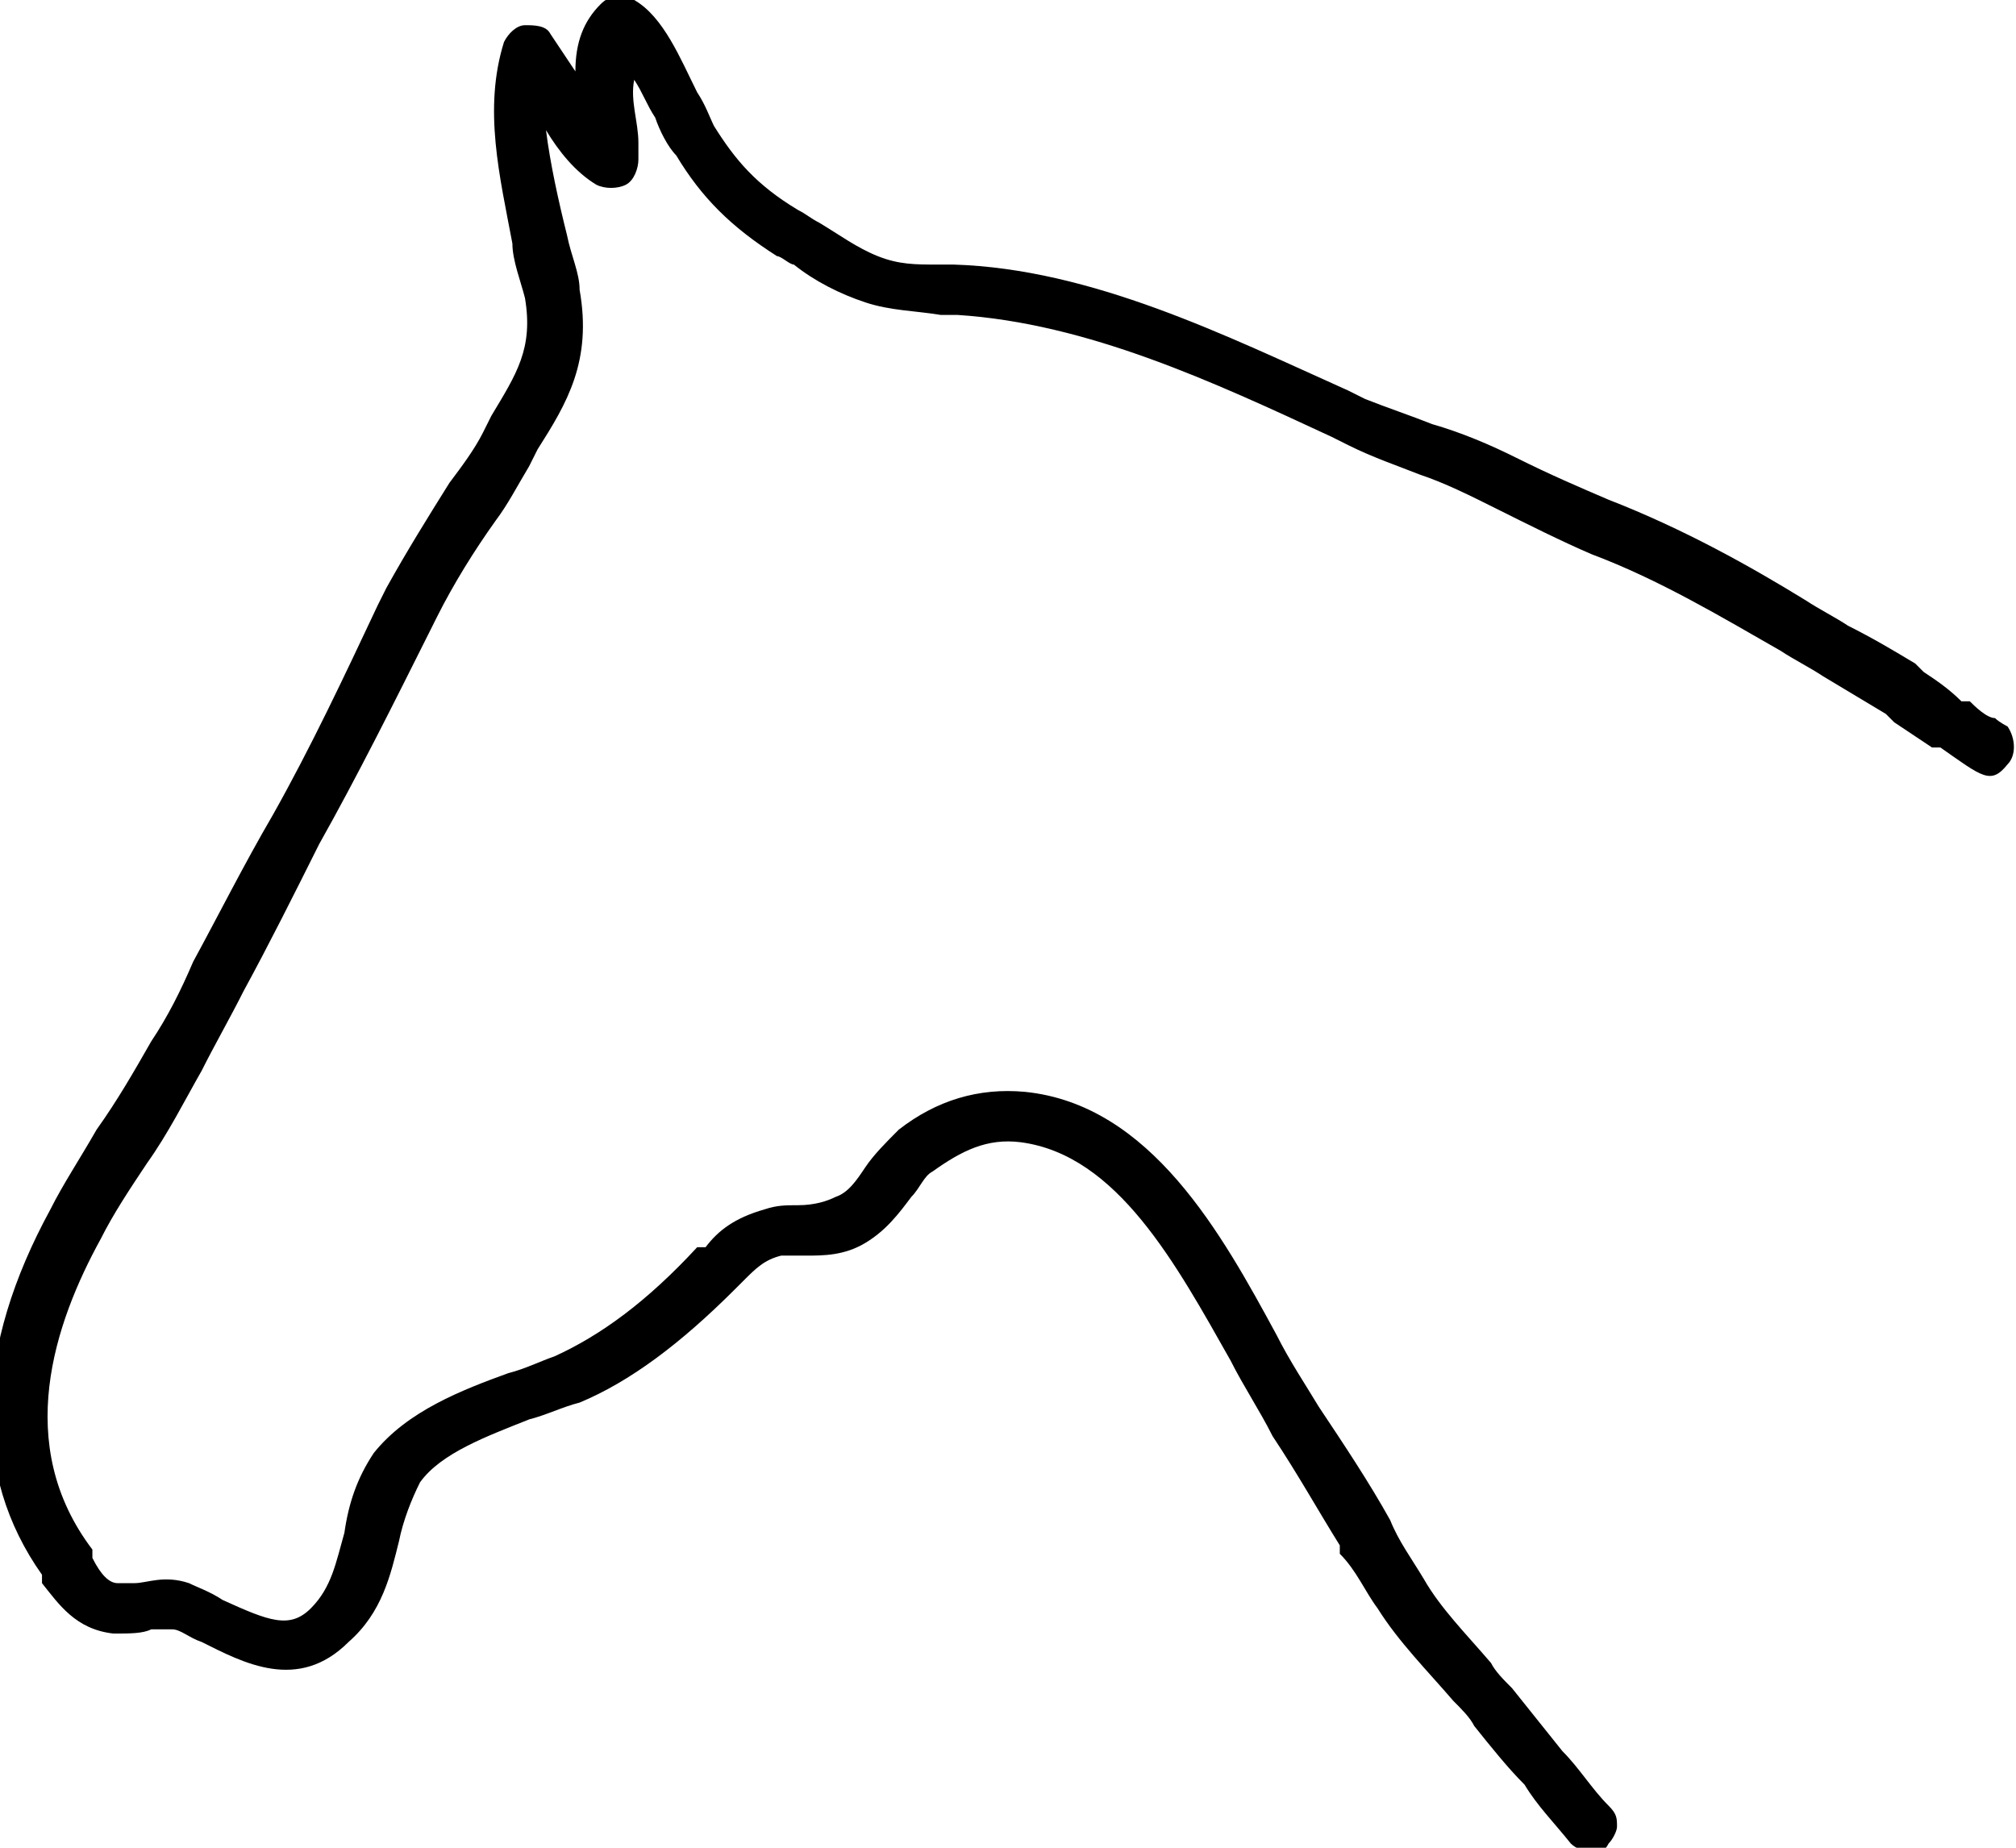
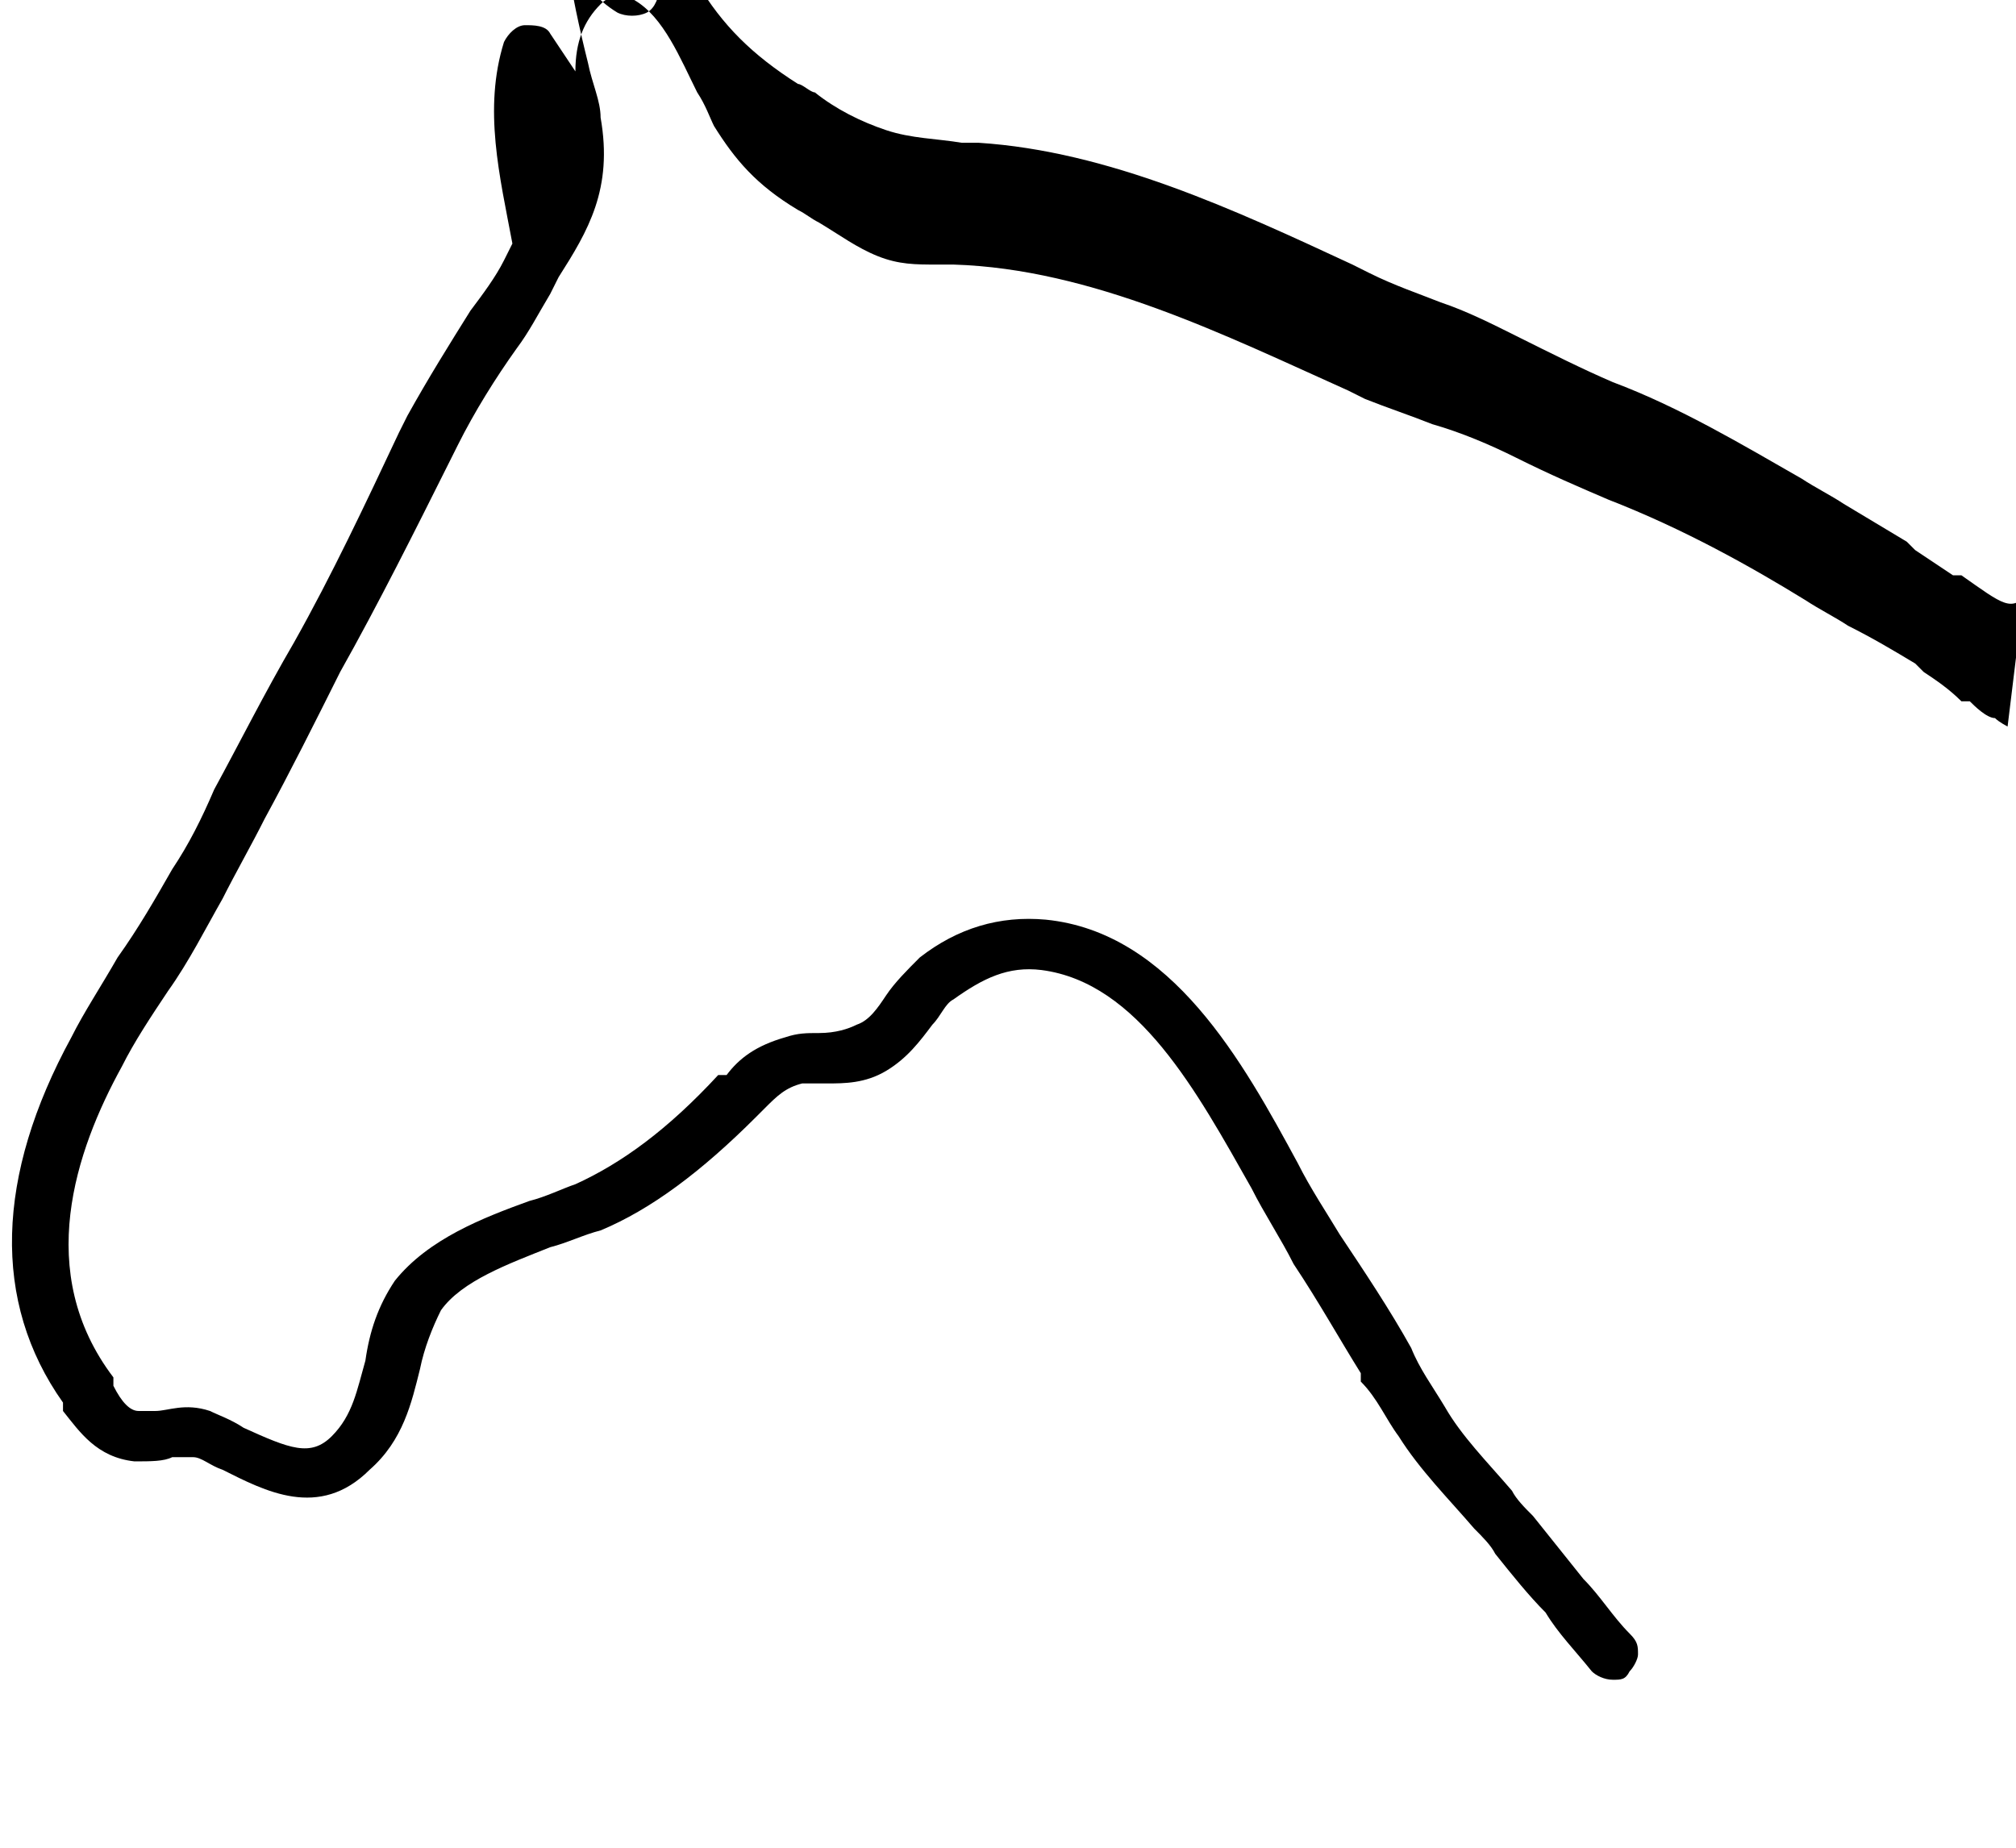
<svg xmlns="http://www.w3.org/2000/svg" id="a" viewBox="0 0 48 44">
-   <path d="M47.8,17.3c0,0-.2-.1-.3-.2-.2,0-.5-.3-.6-.4h-.2c-.3-.3-.6-.5-.9-.7l-.2-.2c-.5-.3-1-.6-1.6-.9-.3-.2-.7-.4-1-.6-1.3-.8-2.9-1.7-4.7-2.4-.7-.3-1.4-.6-2.2-1-.6-.3-1.3-.6-2-.8-.5-.2-1.1-.4-1.6-.6l-.4-.2c-2.9-1.3-6.1-2.9-9.4-3-.1,0-.3,0-.4,0-.5,0-.9,0-1.4-.2-.5-.2-.9-.5-1.4-.8-.2-.1-.3-.2-.5-.3-1-.6-1.5-1.2-2-2-.1-.2-.2-.5-.4-.8-.4-.8-.8-1.8-1.5-2.2-.3-.2-.6-.1-.8,.1-.4,.4-.6,.9-.6,1.6-.2-.3-.4-.6-.6-.9-.1-.2-.4-.2-.6-.2-.2,0-.4,.2-.5,.4-.5,1.6-.1,3.2,.2,4.8h0c0,.4,.2,.9,.3,1.3,.2,1.2-.2,1.8-.8,2.8l-.2,.4c-.2,.4-.5,.8-.8,1.2h0c-.5,.8-1,1.6-1.5,2.5l-.2,.4c-.8,1.7-1.6,3.4-2.5,5-.7,1.2-1.3,2.4-1.9,3.5-.3,.7-.6,1.3-1,1.9-.4,.7-.8,1.4-1.3,2.1h0c-.4,.7-.8,1.3-1.1,1.9-1.8,3.3-1.9,6.3-.2,8.7v.2c.4,.5,.8,1.1,1.7,1.2,.4,0,.7,0,.9-.1,.2,0,.3,0,.5,0,.2,0,.4,.2,.7,.3h0c1,.5,2.3,1.2,3.5,0,.8-.7,1-1.6,1.2-2.4,.1-.5,.3-1,.5-1.4,.5-.7,1.6-1.1,2.6-1.5,.4-.1,.8-.3,1.2-.4,1.2-.5,2.4-1.4,3.7-2.7l.2-.2c.3-.3,.5-.5,.9-.6,.2,0,.4,0,.6,0,.4,0,.9,0,1.4-.3,.5-.3,.8-.7,1.1-1.1,.2-.2,.3-.5,.5-.6,.7-.5,1.3-.8,2.1-.7,2.3,.3,3.7,2.9,5,5.2,.3,.6,.7,1.2,1,1.8,.6,.9,1.1,1.8,1.6,2.6v.2c.4,.4,.6,.9,.9,1.3,.5,.8,1.2,1.5,1.8,2.2,.2,.2,.4,.4,.5,.6,.4,.5,.8,1,1.2,1.4h0c.3,.5,.7,.9,1.1,1.4,.1,.1,.3,.2,.5,.2s.3,0,.4-.2c.1-.1,.2-.3,.2-.4,0-.2,0-.3-.2-.5-.4-.4-.7-.9-1.1-1.3-.4-.5-.8-1-1.2-1.5-.2-.2-.4-.4-.5-.6-.6-.7-1.2-1.3-1.6-2-.3-.5-.6-.9-.8-1.4-.5-.9-1.1-1.8-1.7-2.7-.3-.5-.7-1.1-1-1.7-1.3-2.4-3-5.5-6-5.8-1.1-.1-2.1,.2-3,.9-.3,.3-.6,.6-.8,.9-.2,.3-.4,.6-.7,.7-.2,.1-.5,.2-.9,.2-.3,0-.5,0-.8,.1-.7,.2-1.1,.5-1.4,.9h-.2c-1.2,1.3-2.3,2.1-3.4,2.6-.3,.1-.7,.3-1.1,.4-1.1,.4-2.4,.9-3.2,1.9-.4,.6-.6,1.2-.7,1.9-.2,.7-.3,1.3-.8,1.8-.5,.5-1,.3-2.1-.2h0c-.3-.2-.6-.3-.8-.4-.6-.2-1,0-1.3,0-.2,0-.3,0-.4,0-.2,0-.4-.2-.6-.6v-.2c-1.9-2.5-.9-5.4,.2-7.4,.3-.6,.7-1.2,1.1-1.8h0c.5-.7,.9-1.5,1.3-2.2,.3-.6,.7-1.3,1-1.9,.6-1.1,1.2-2.3,1.8-3.5,.9-1.6,1.8-3.4,2.6-5l.2-.4c.4-.8,.9-1.6,1.4-2.3,.3-.4,.5-.8,.8-1.3l.2-.4c.7-1.1,1.3-2.1,1-3.8,0-.4-.2-.8-.3-1.3-.2-.8-.4-1.7-.5-2.5,.3,.5,.7,1,1.2,1.3,.2,.1,.5,.1,.7,0,.2-.1,.3-.4,.3-.6,0-.1,0-.2,0-.4,0-.5-.2-1-.1-1.5,.2,.3,.3,.6,.5,.9,.1,.3,.3,.7,.5,.9,.6,1,1.3,1.7,2.4,2.4,.1,0,.3,.2,.4,.2h0c.5,.4,1.1,.7,1.7,.9s1.2,.2,1.8,.3h.1c0,0,.2,0,.3,0,3.1,.2,6.1,1.6,8.9,2.9l.4,.2c.6,.3,1.2,.5,1.7,.7,.6,.2,1.2,.5,1.8,.8,.8,.4,1.6,.8,2.3,1.1,1.6,.6,3.1,1.5,4.5,2.3,.3,.2,.7,.4,1,.6h0c.5,.3,1,.6,1.5,.9l.2,.2c.3,.2,.6,.4,.9,.6h.2c1,.7,1.2,.9,1.6,.4,.2-.2,.2-.6,0-.9Z" />
+   <path d="M47.8,17.3c0,0-.2-.1-.3-.2-.2,0-.5-.3-.6-.4h-.2c-.3-.3-.6-.5-.9-.7l-.2-.2c-.5-.3-1-.6-1.6-.9-.3-.2-.7-.4-1-.6-1.3-.8-2.9-1.7-4.7-2.4-.7-.3-1.4-.6-2.2-1-.6-.3-1.3-.6-2-.8-.5-.2-1.1-.4-1.6-.6l-.4-.2c-2.9-1.3-6.1-2.9-9.4-3-.1,0-.3,0-.4,0-.5,0-.9,0-1.4-.2-.5-.2-.9-.5-1.4-.8-.2-.1-.3-.2-.5-.3-1-.6-1.5-1.2-2-2-.1-.2-.2-.5-.4-.8-.4-.8-.8-1.8-1.5-2.2-.3-.2-.6-.1-.8,.1-.4,.4-.6,.9-.6,1.6-.2-.3-.4-.6-.6-.9-.1-.2-.4-.2-.6-.2-.2,0-.4,.2-.5,.4-.5,1.6-.1,3.2,.2,4.8h0l-.2,.4c-.2,.4-.5,.8-.8,1.2h0c-.5,.8-1,1.6-1.5,2.5l-.2,.4c-.8,1.7-1.6,3.4-2.5,5-.7,1.2-1.3,2.4-1.9,3.5-.3,.7-.6,1.3-1,1.9-.4,.7-.8,1.4-1.3,2.1h0c-.4,.7-.8,1.3-1.1,1.9-1.8,3.3-1.9,6.3-.2,8.7v.2c.4,.5,.8,1.1,1.7,1.2,.4,0,.7,0,.9-.1,.2,0,.3,0,.5,0,.2,0,.4,.2,.7,.3h0c1,.5,2.3,1.2,3.5,0,.8-.7,1-1.6,1.2-2.4,.1-.5,.3-1,.5-1.4,.5-.7,1.6-1.1,2.6-1.5,.4-.1,.8-.3,1.2-.4,1.2-.5,2.4-1.4,3.7-2.7l.2-.2c.3-.3,.5-.5,.9-.6,.2,0,.4,0,.6,0,.4,0,.9,0,1.4-.3,.5-.3,.8-.7,1.1-1.1,.2-.2,.3-.5,.5-.6,.7-.5,1.3-.8,2.1-.7,2.3,.3,3.7,2.9,5,5.2,.3,.6,.7,1.2,1,1.8,.6,.9,1.1,1.8,1.6,2.6v.2c.4,.4,.6,.9,.9,1.3,.5,.8,1.2,1.5,1.8,2.2,.2,.2,.4,.4,.5,.6,.4,.5,.8,1,1.2,1.4h0c.3,.5,.7,.9,1.1,1.4,.1,.1,.3,.2,.5,.2s.3,0,.4-.2c.1-.1,.2-.3,.2-.4,0-.2,0-.3-.2-.5-.4-.4-.7-.9-1.1-1.3-.4-.5-.8-1-1.2-1.5-.2-.2-.4-.4-.5-.6-.6-.7-1.2-1.3-1.6-2-.3-.5-.6-.9-.8-1.4-.5-.9-1.1-1.8-1.7-2.7-.3-.5-.7-1.1-1-1.7-1.3-2.4-3-5.5-6-5.8-1.1-.1-2.1,.2-3,.9-.3,.3-.6,.6-.8,.9-.2,.3-.4,.6-.7,.7-.2,.1-.5,.2-.9,.2-.3,0-.5,0-.8,.1-.7,.2-1.1,.5-1.4,.9h-.2c-1.2,1.3-2.3,2.1-3.4,2.6-.3,.1-.7,.3-1.1,.4-1.1,.4-2.4,.9-3.2,1.9-.4,.6-.6,1.2-.7,1.9-.2,.7-.3,1.3-.8,1.8-.5,.5-1,.3-2.1-.2h0c-.3-.2-.6-.3-.8-.4-.6-.2-1,0-1.3,0-.2,0-.3,0-.4,0-.2,0-.4-.2-.6-.6v-.2c-1.9-2.5-.9-5.4,.2-7.4,.3-.6,.7-1.2,1.1-1.8h0c.5-.7,.9-1.5,1.3-2.2,.3-.6,.7-1.3,1-1.9,.6-1.1,1.2-2.3,1.8-3.5,.9-1.6,1.8-3.4,2.6-5l.2-.4c.4-.8,.9-1.6,1.4-2.3,.3-.4,.5-.8,.8-1.3l.2-.4c.7-1.1,1.3-2.1,1-3.8,0-.4-.2-.8-.3-1.3-.2-.8-.4-1.7-.5-2.5,.3,.5,.7,1,1.2,1.3,.2,.1,.5,.1,.7,0,.2-.1,.3-.4,.3-.6,0-.1,0-.2,0-.4,0-.5-.2-1-.1-1.5,.2,.3,.3,.6,.5,.9,.1,.3,.3,.7,.5,.9,.6,1,1.3,1.7,2.4,2.4,.1,0,.3,.2,.4,.2h0c.5,.4,1.1,.7,1.7,.9s1.2,.2,1.8,.3h.1c0,0,.2,0,.3,0,3.1,.2,6.1,1.6,8.9,2.9l.4,.2c.6,.3,1.2,.5,1.7,.7,.6,.2,1.2,.5,1.8,.8,.8,.4,1.6,.8,2.3,1.1,1.6,.6,3.1,1.5,4.5,2.3,.3,.2,.7,.4,1,.6h0c.5,.3,1,.6,1.5,.9l.2,.2c.3,.2,.6,.4,.9,.6h.2c1,.7,1.2,.9,1.6,.4,.2-.2,.2-.6,0-.9Z" />
</svg>